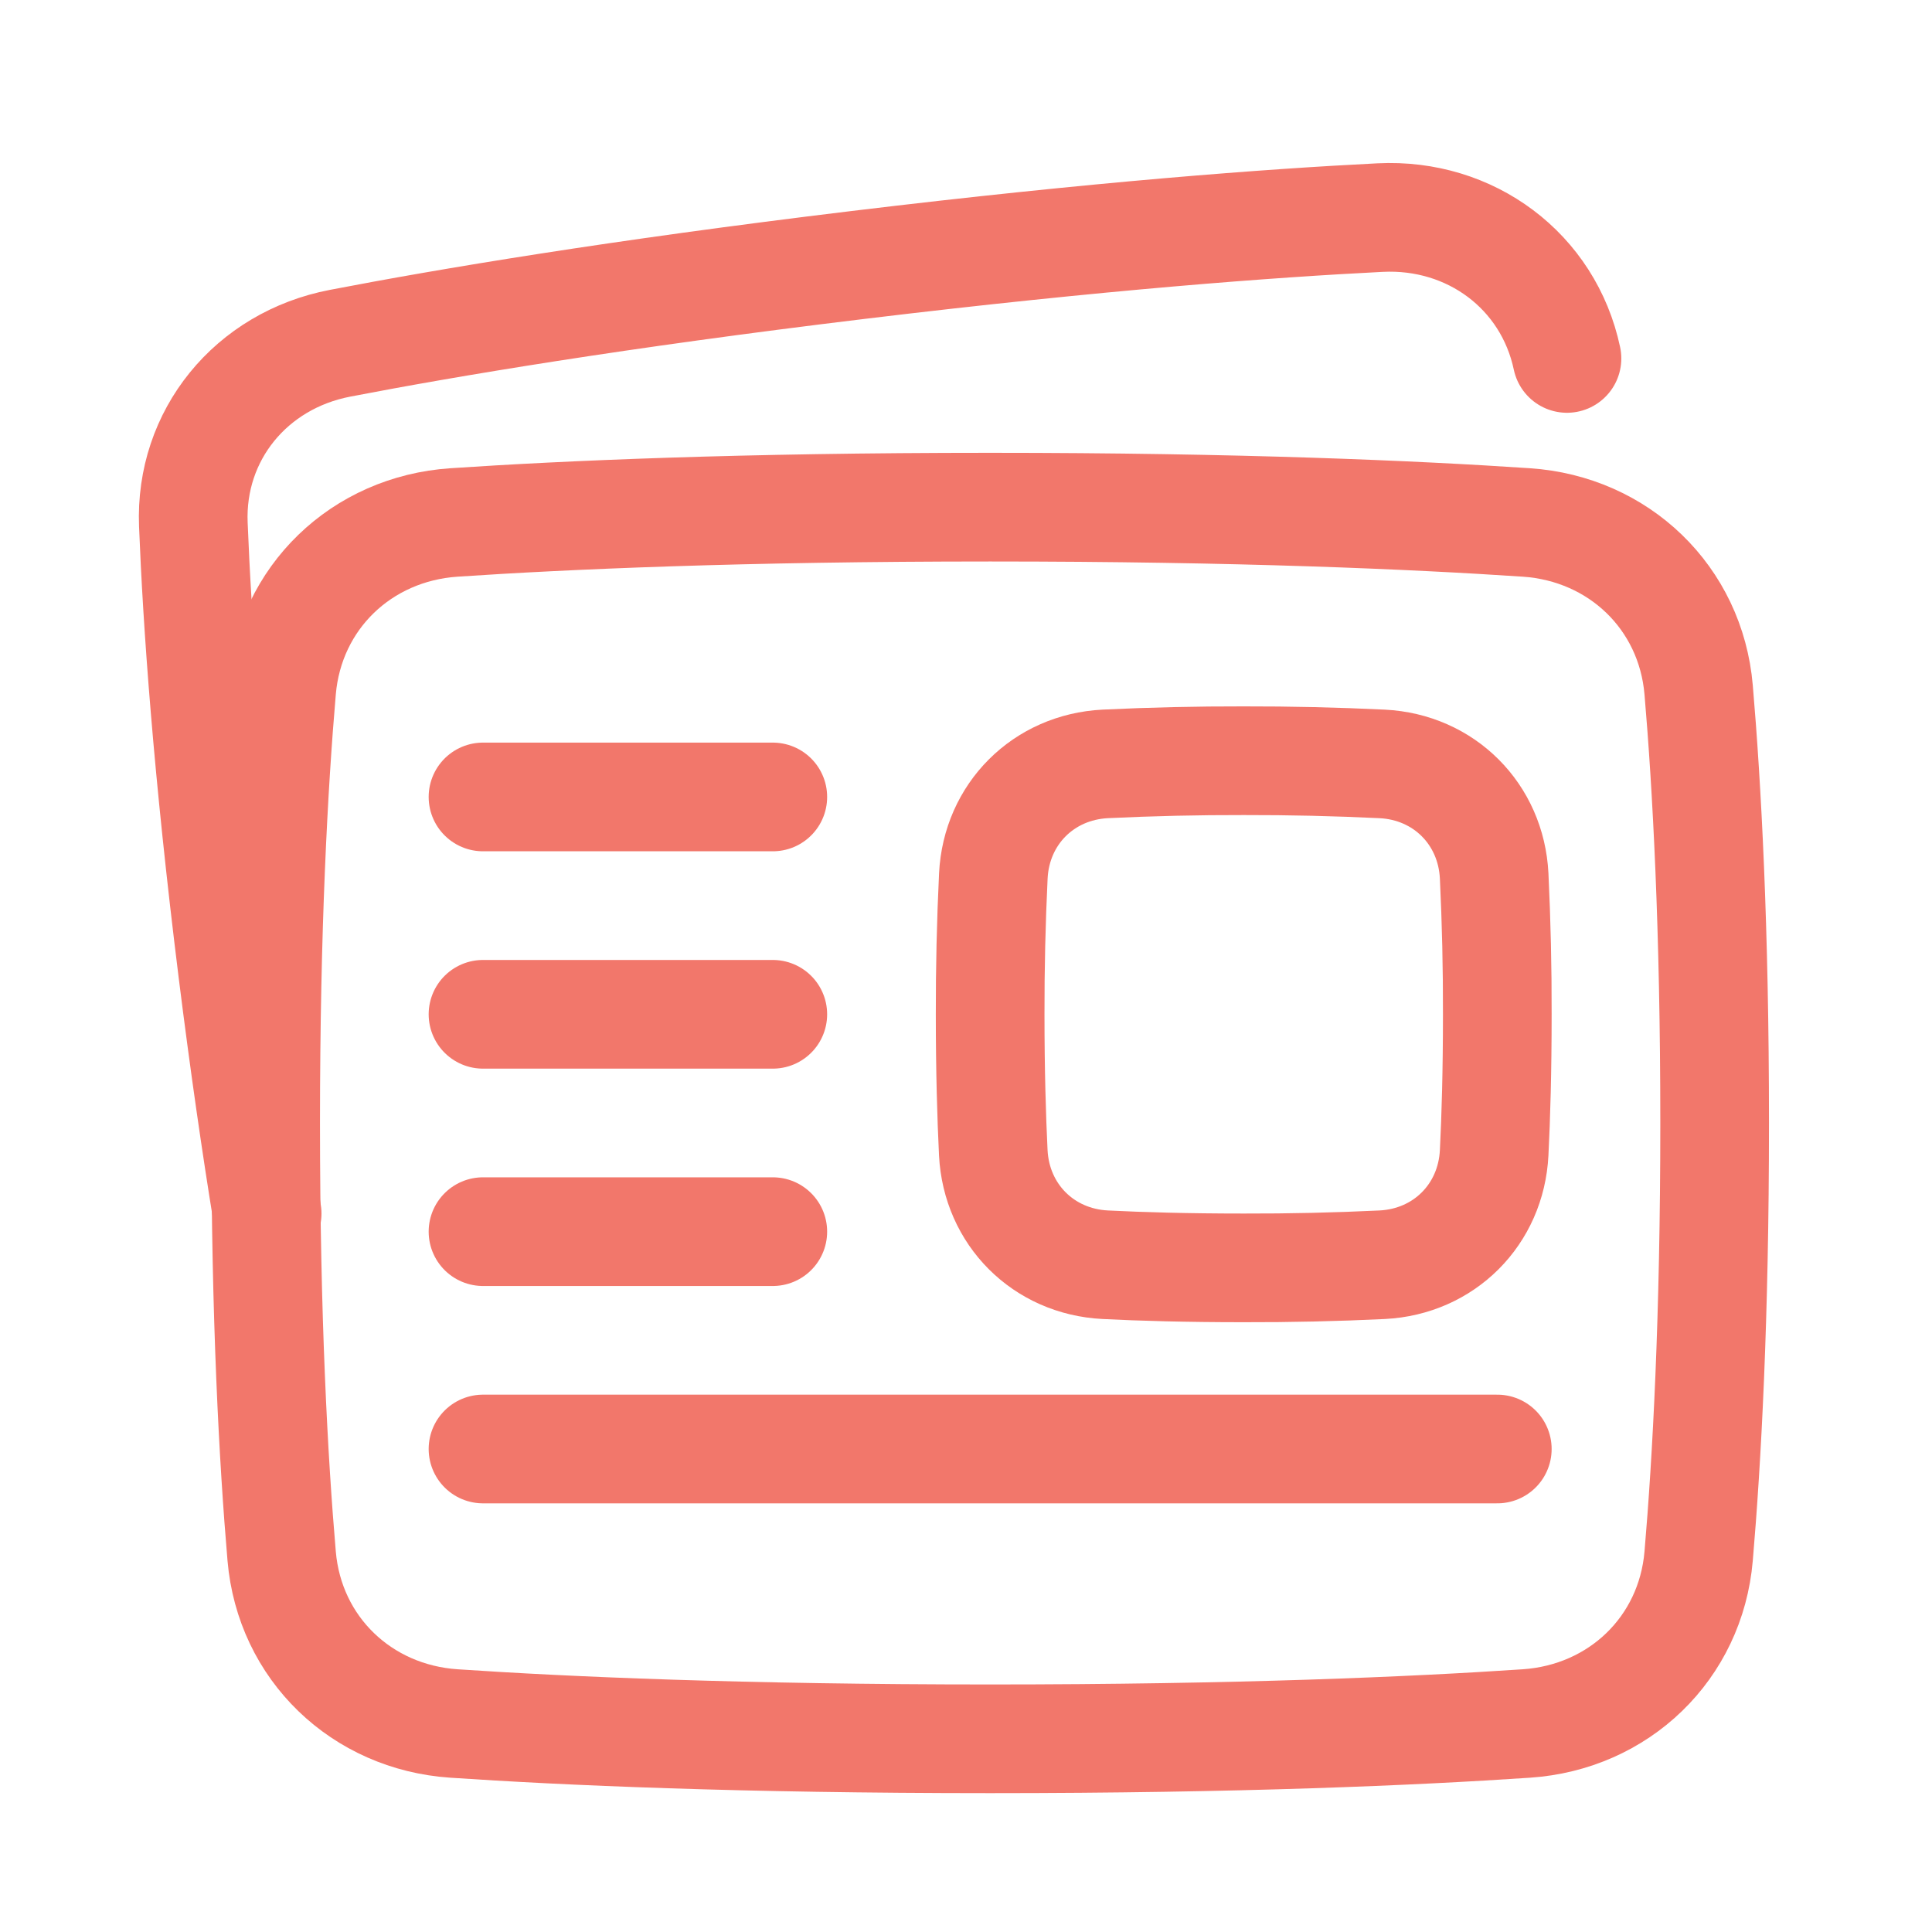
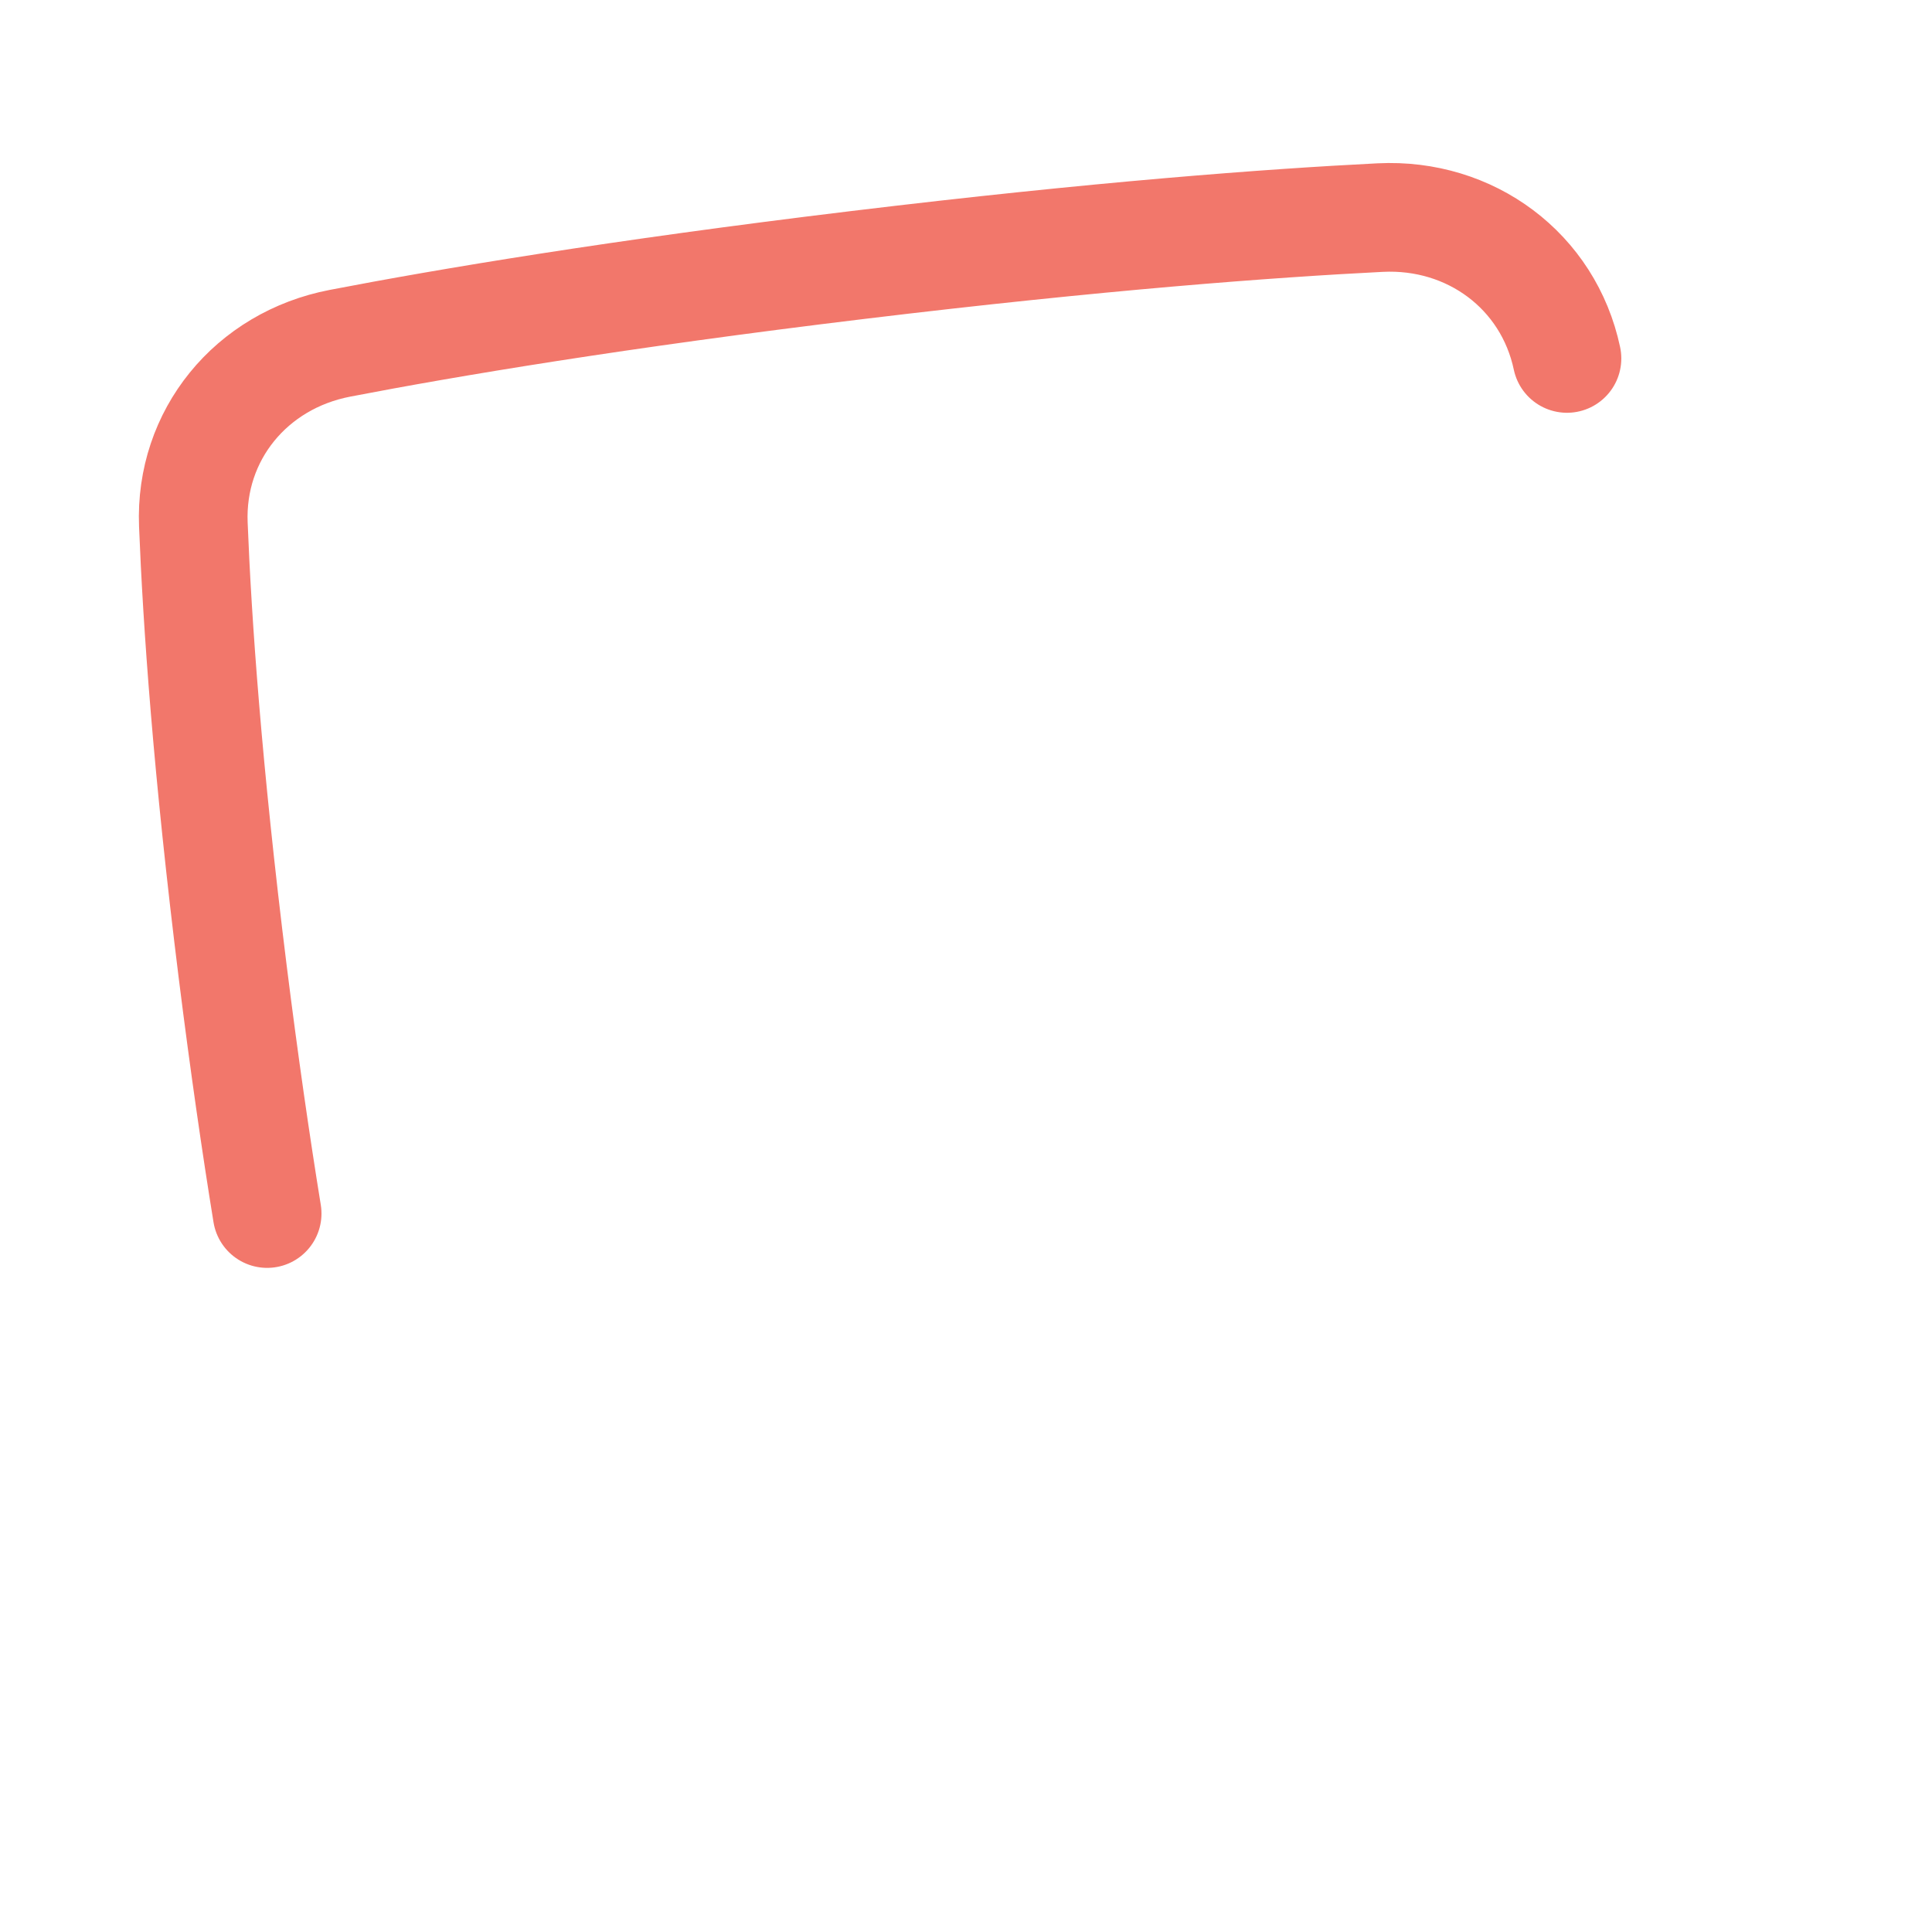
<svg xmlns="http://www.w3.org/2000/svg" width="80" height="80" viewBox="0 0 80 80" fill="none">
  <path d="M64.885 14.842C64.118 11.226 60.896 8.823 57.148 9.01C52.618 9.237 45.524 9.763 35.533 10.971C25.543 12.178 18.53 13.356 14.078 14.214C10.394 14.923 7.86 18.022 8.006 21.714C8.165 25.749 8.589 31.849 9.639 40.267C10.115 44.074 10.598 47.392 11.062 50.25" stroke="#F2776B" stroke-width="4.5" stroke-linecap="round" stroke-linejoin="round" />
-   <path d="M11.663 64.437C11.992 68.256 14.972 71.108 18.796 71.366C23.423 71.678 30.694 72 41 72C51.305 72 58.577 71.678 63.205 71.366C67.03 71.108 70.009 68.256 70.337 64.437C70.676 60.486 71 54.594 71 46.5C71 38.406 70.676 32.516 70.337 28.563C70.009 24.744 67.028 21.892 63.205 21.634C58.577 21.323 51.307 21 41 21C30.695 21 23.423 21.323 18.796 21.634C14.97 21.892 11.992 24.744 11.663 28.563C11.324 32.514 11 38.406 11 46.5C11 54.594 11.324 60.486 11.663 64.437Z" stroke="#F2776B" stroke-width="4.5" stroke-linejoin="round" />
-   <path d="M32 33H20M32 51H20M62 60H20M32 42H20" stroke="#F2776B" stroke-width="4.5" stroke-linecap="round" stroke-linejoin="round" />
-   <path d="M41.13 47.735C41.26 50.295 43.205 52.241 45.766 52.37C47.252 52.445 49.151 52.5 51.5 52.5C53.412 52.505 55.325 52.462 57.235 52.37C59.794 52.241 61.741 50.295 61.87 47.735C61.945 46.248 62 44.349 62 42C62.005 40.089 61.961 38.177 61.87 36.267C61.741 33.707 59.795 31.76 57.235 31.632C55.325 31.54 53.412 31.496 51.5 31.5C49.588 31.496 47.677 31.539 45.767 31.631C43.206 31.76 41.26 33.705 41.132 36.266C41.04 38.176 40.996 40.088 41 42C41 44.349 41.057 46.248 41.13 47.735Z" stroke="#F2776B" stroke-width="4.5" stroke-linejoin="round" />
</svg>